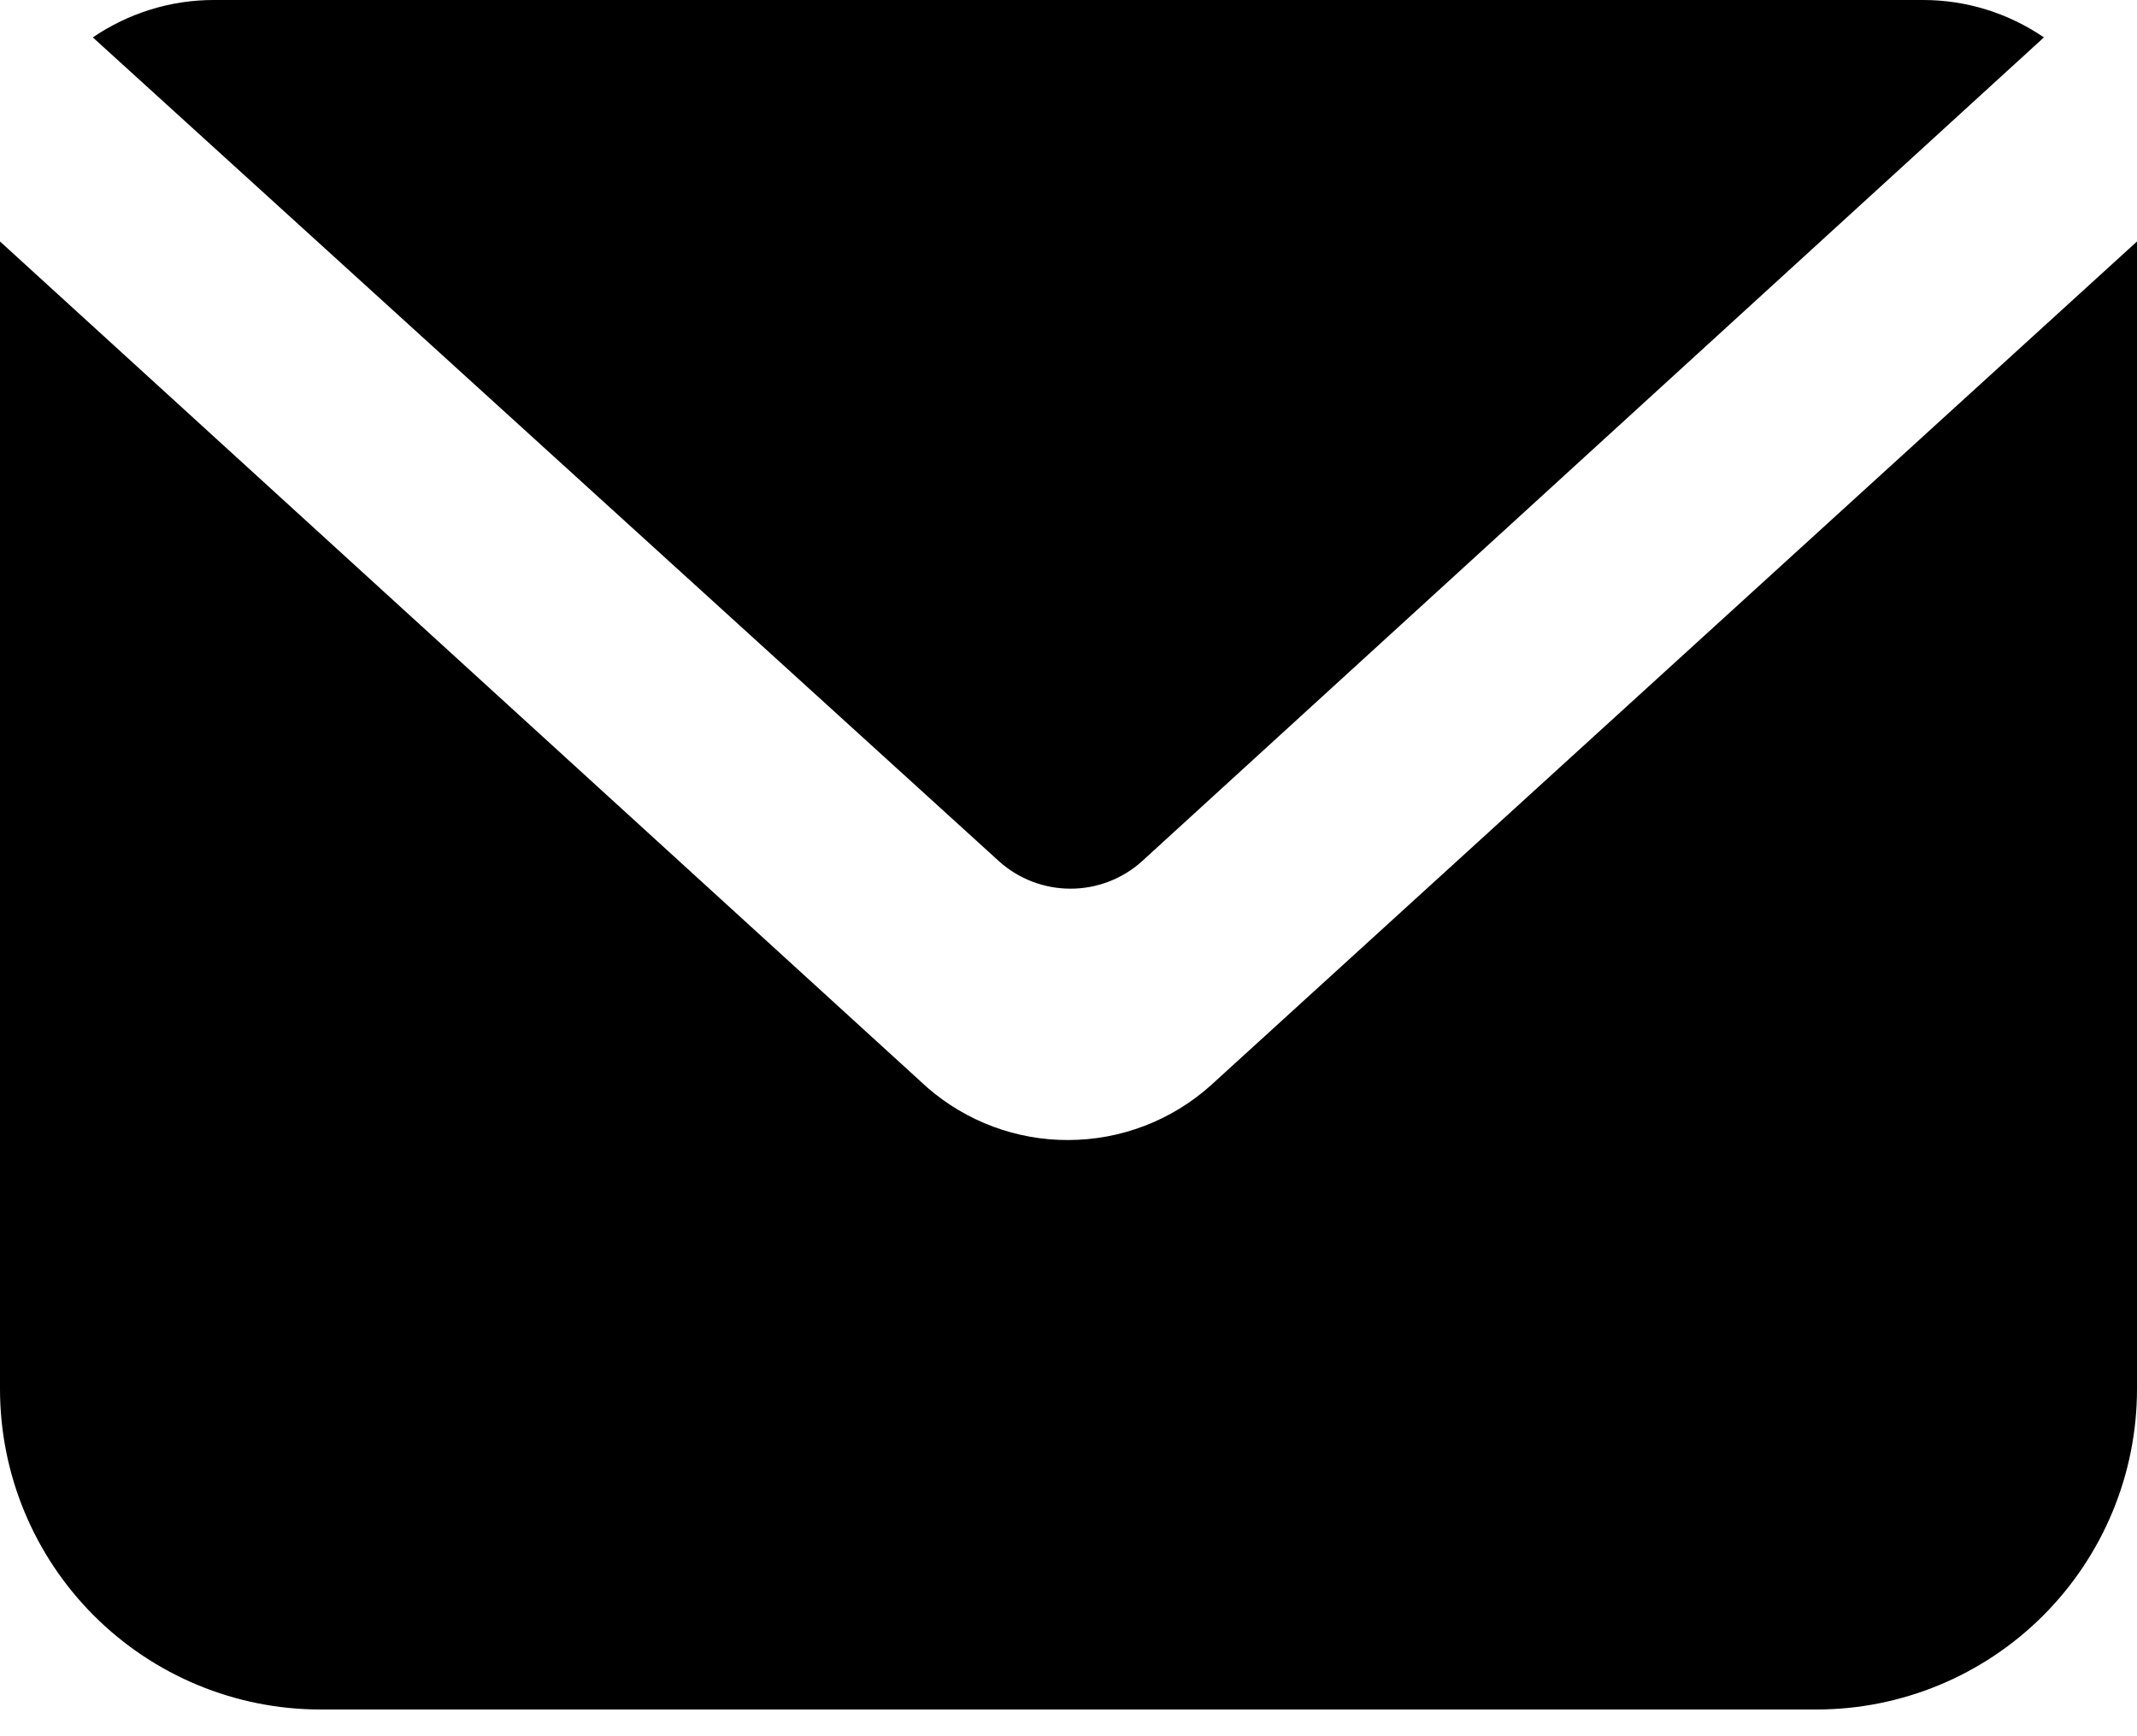
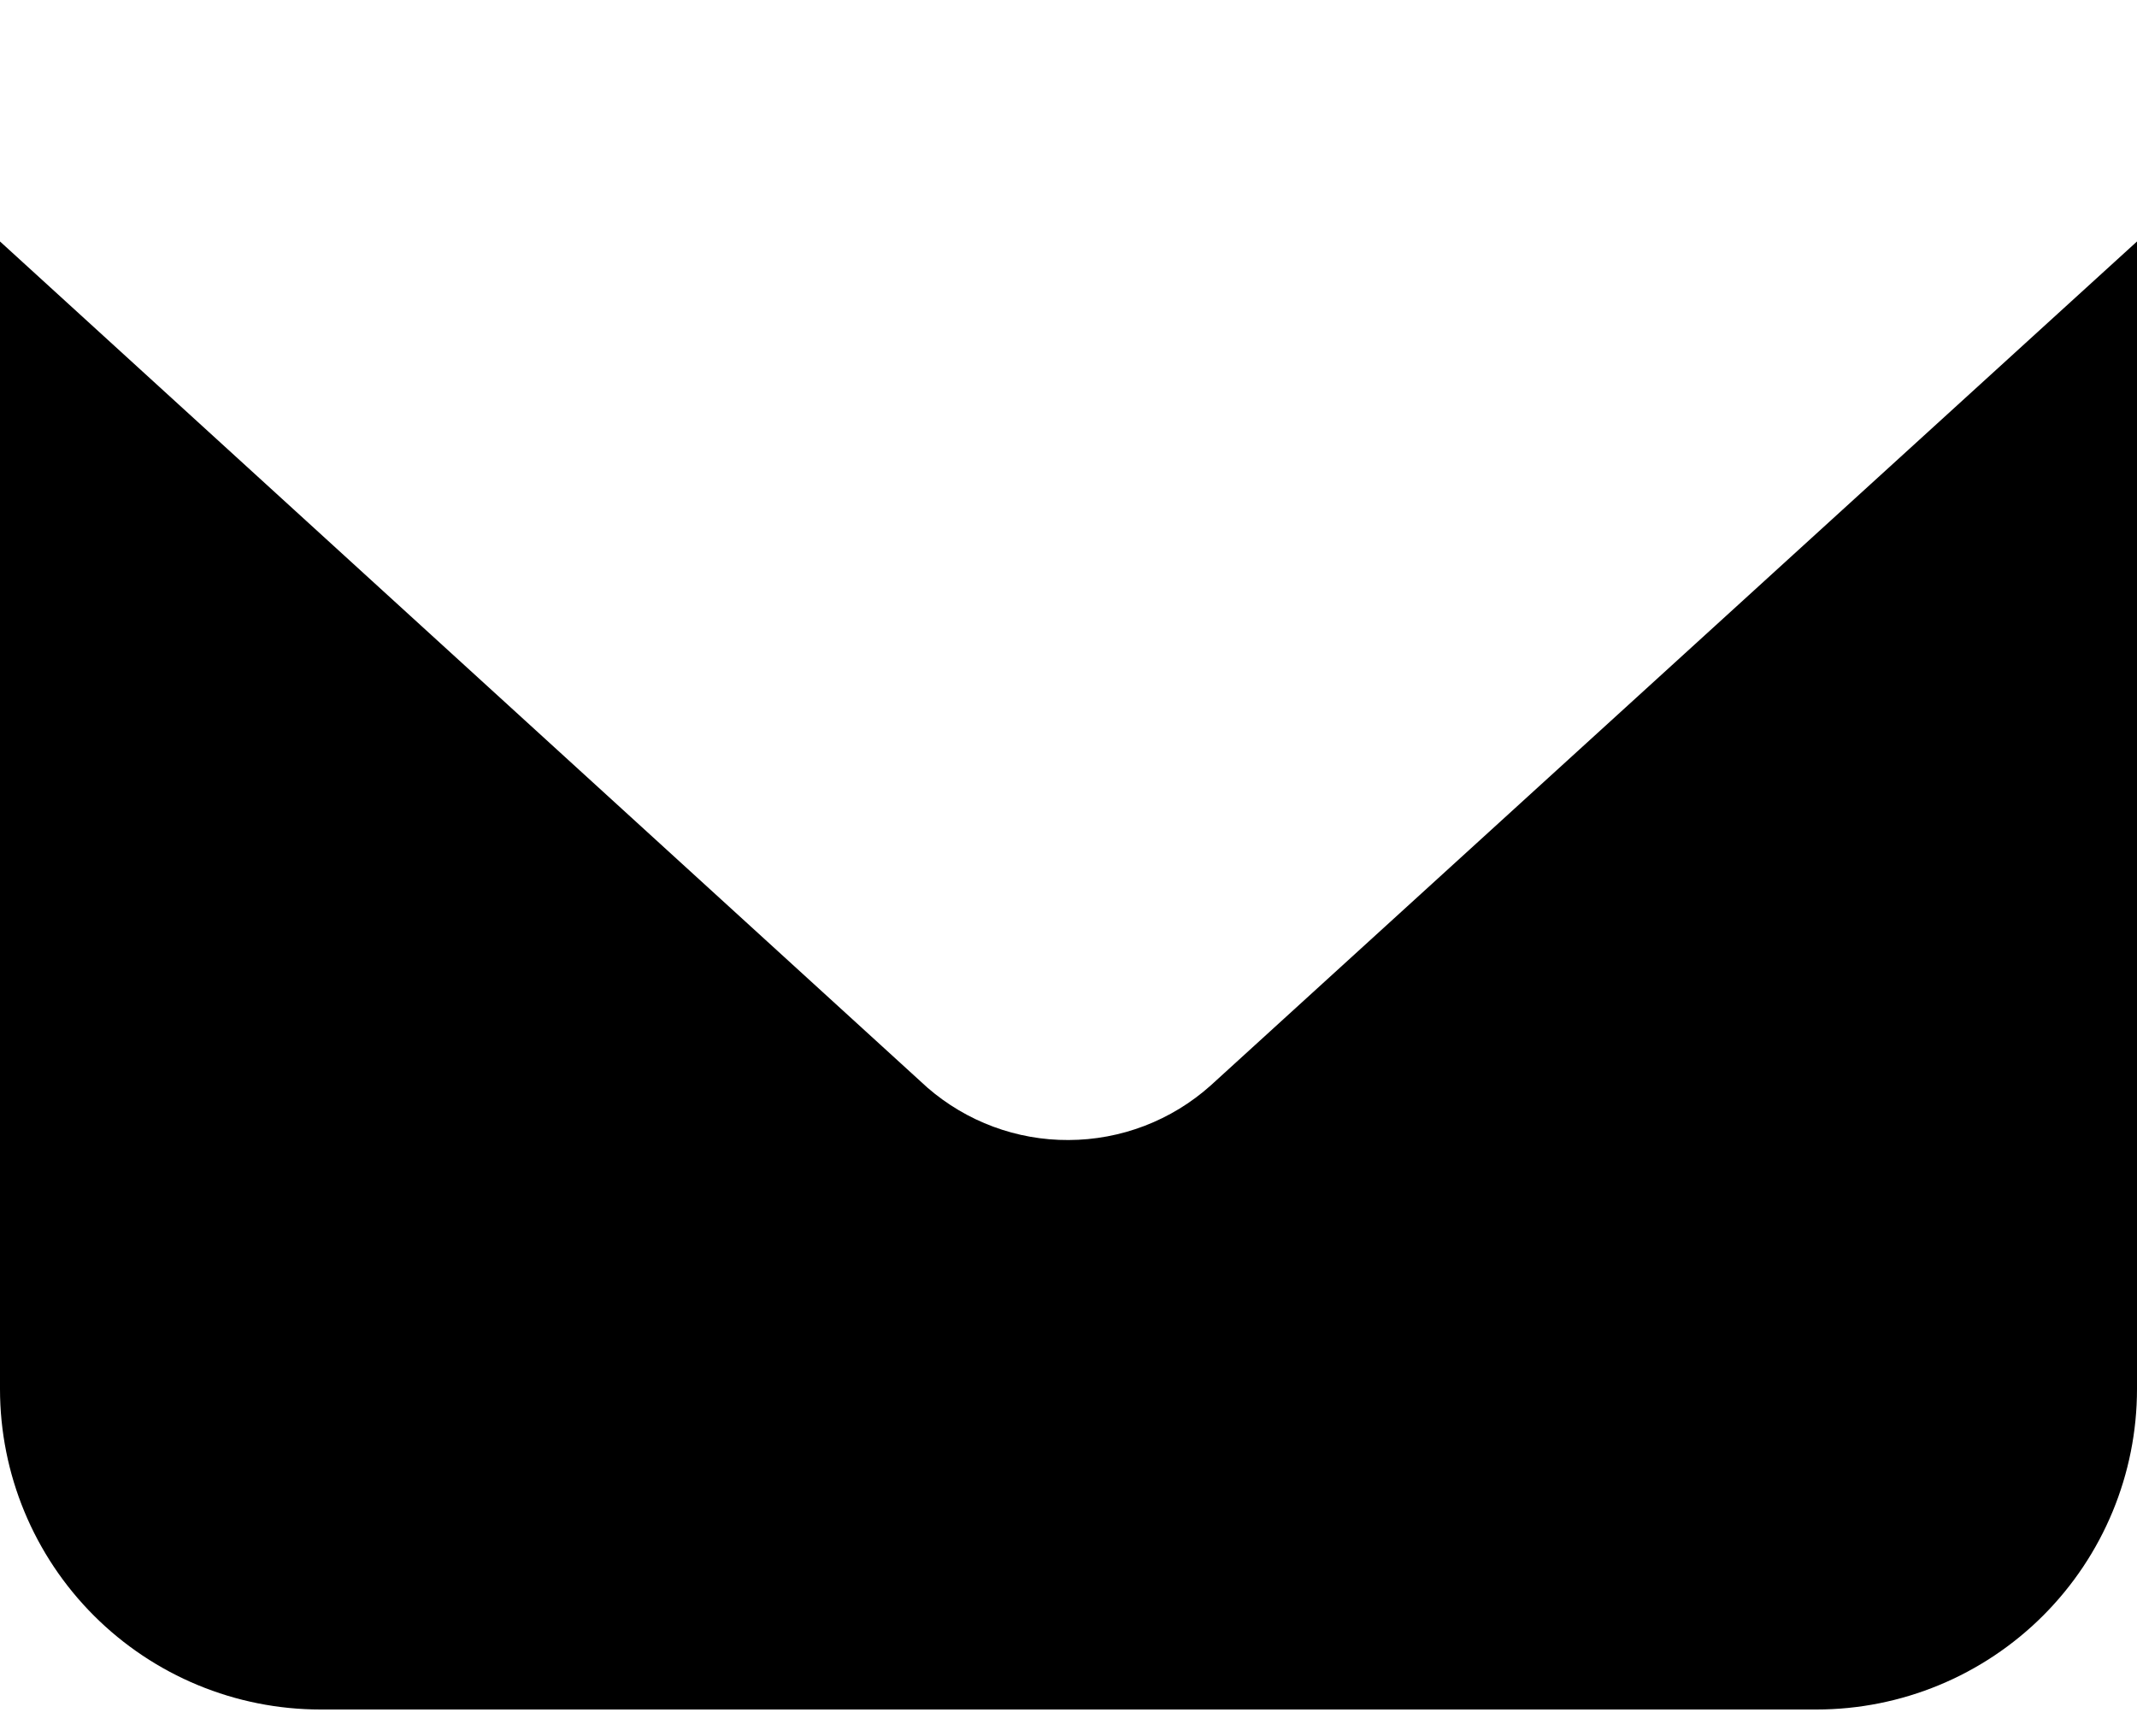
<svg xmlns="http://www.w3.org/2000/svg" width="16" height="13" viewBox="0 0 16 13" fill="none">
-   <path d="M8.551 6.448C8.404 6.581 8.213 6.654 8.015 6.654C7.817 6.654 7.626 6.581 7.479 6.448L0.695 0.28C0.962 0.098 1.277 4.28319e-05 1.599 0H14.399C14.722 4.28319e-05 15.037 0.098 15.303 0.28L8.551 6.448Z" fill="black" />
  <path d="M16 1.808V10.4C16 11.037 15.747 11.647 15.297 12.097C14.847 12.547 14.236 12.8 13.6 12.8H2.4C1.763 12.8 1.153 12.547 0.703 12.097C0.253 11.647 0 11.037 0 10.4V1.808L6.944 8.144C7.237 8.398 7.612 8.538 8 8.536C8.393 8.535 8.771 8.39 9.064 8.128L16 1.808Z" fill="black" />
</svg>